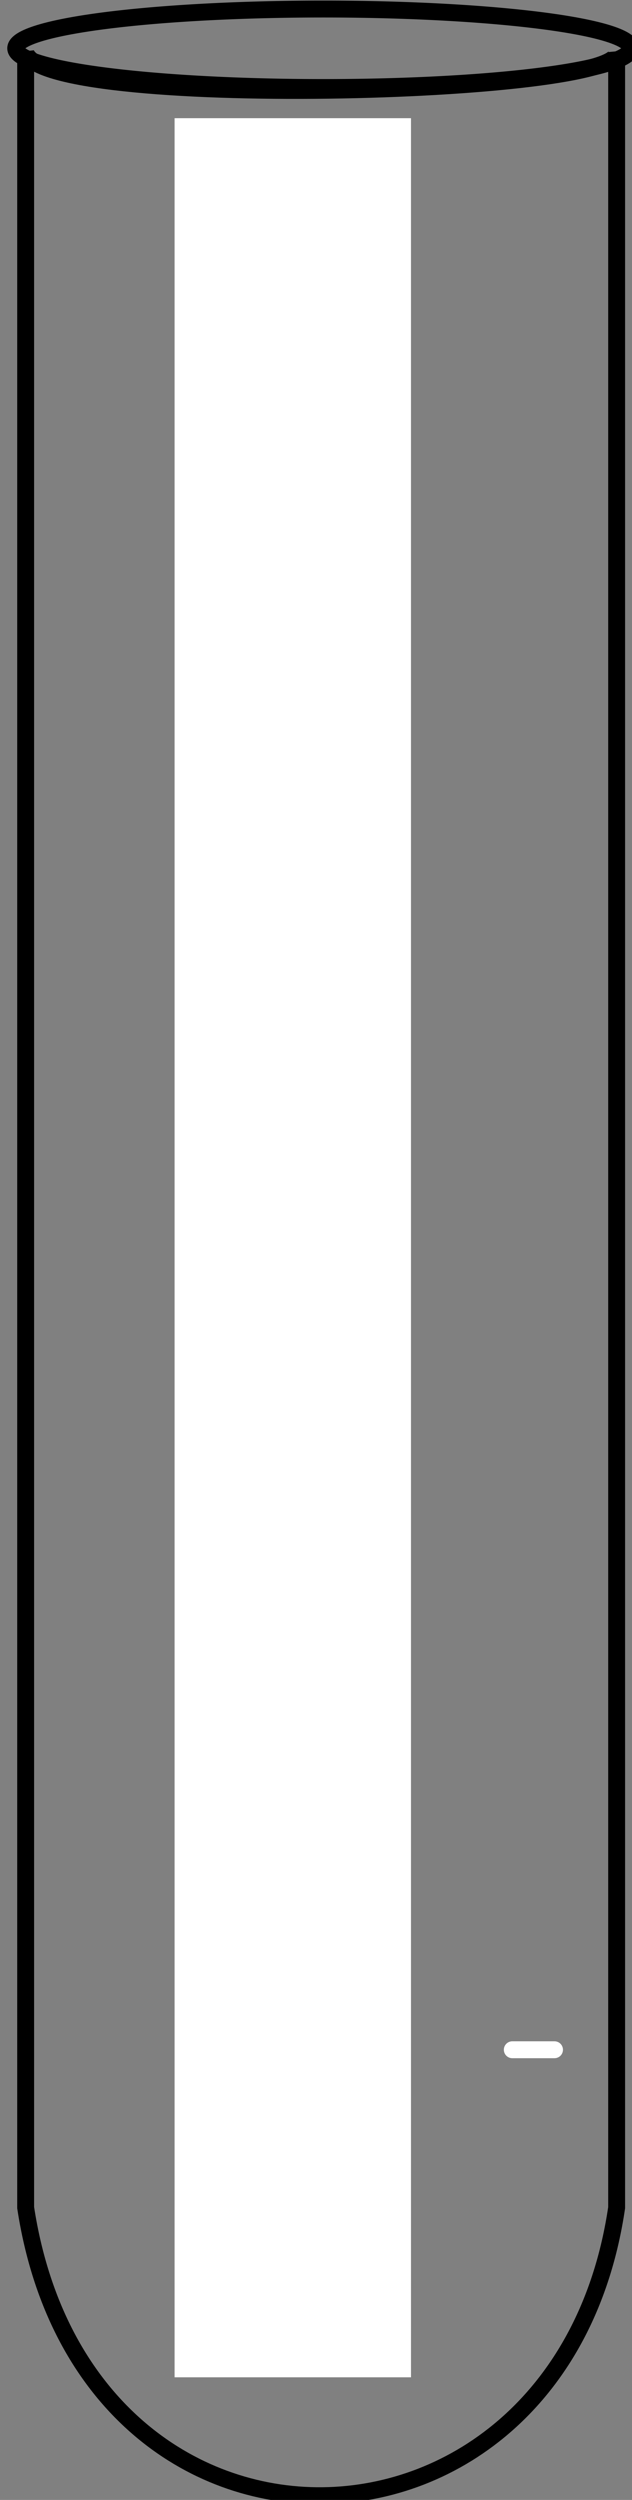
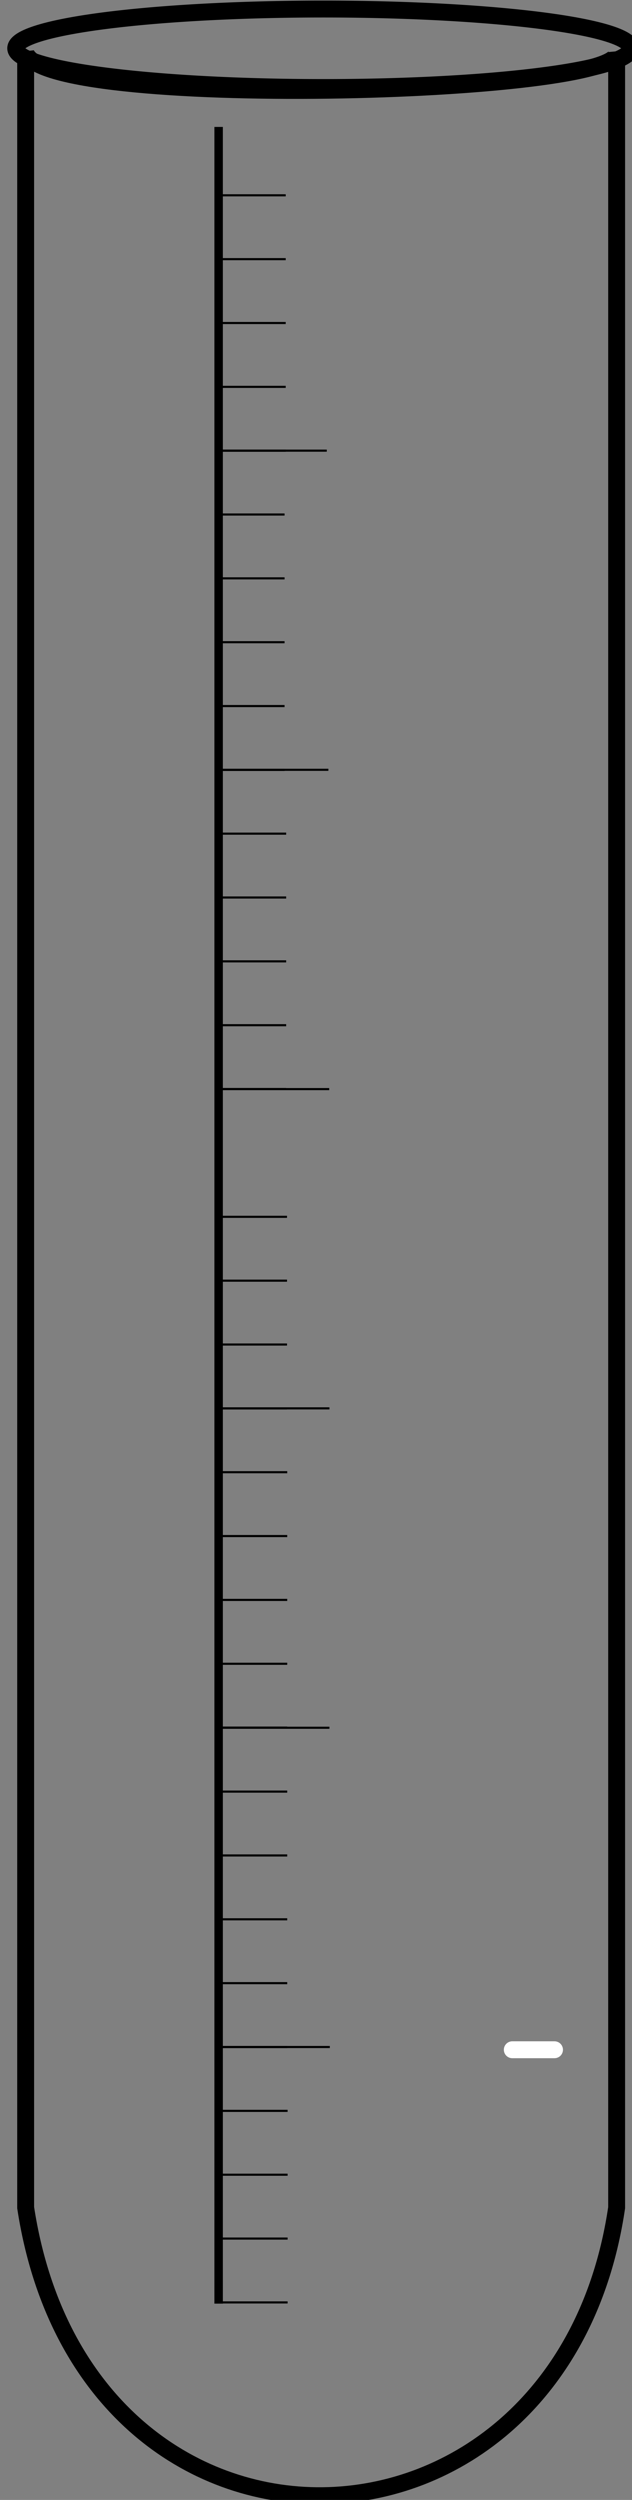
<svg xmlns="http://www.w3.org/2000/svg" width="299.429" height="1182.956">
  <rect width="100%" height="100%" fill="#808080" stroke="none" />
  <title>boiling tube outline</title>
  <g>
    <title>Layer 1</title>
    <g externalResourcesRequired="false" id="layer1">
      <g id="g3341">
        <path id="rect2383" d="m12.153,24.643c6.035,27.778 283.725,20.35 280,0l0,1020c-26.409,178.97 -251.694,184.509 -280,0l0,-1020z" stroke-miterlimit="4" stroke-linecap="round" stroke-width="8" stroke="#000000" fill="none" />
-         <path d="m298.877,22.847a145.714,18.571 0 1 1 -291.429,0a145.714,18.571 0 1 1 291.429,0z" id="path2386" stroke-miterlimit="4" stroke-linecap="round" stroke-width="8" stroke="#000000" fill="none" />
+         <path d="m298.877,22.847a145.714,18.571 0 1 1 -291.429,0a145.714,18.571 0 1 1 291.429,0" id="path2386" stroke-miterlimit="4" stroke-linecap="round" stroke-width="8" stroke="#000000" fill="none" />
        <g id="g3291">
          <path d="m103.581,60.062l0,1030" id="path3165" stroke-miterlimit="4" stroke-width="4" stroke="#000000" fill-rule="evenodd" fill="none" />
          <g id="g3193">
-             <path id="path3167" d="m102.51,62.205l52.857,0" stroke-width="1px" stroke="#000000" fill-rule="evenodd" fill="none" />
            <path id="path3169" d="m102.51,92.419l32.857,0" stroke-width="1px" stroke="#000000" fill-rule="evenodd" fill="none" />
            <path id="path3173" d="m102.51,122.633l32.857,0" stroke-width="1px" stroke="#000000" fill-rule="evenodd" fill="none" />
            <path id="path3175" d="m102.51,152.848l32.857,0" stroke-width="1px" stroke="#000000" fill-rule="evenodd" fill="none" />
            <path id="path3177" d="m102.51,183.062l32.857,0" stroke-width="1px" stroke="#000000" fill-rule="evenodd" fill="none" />
            <path id="path3191" d="m102.51,213.276l32.857,0" stroke-width="1px" stroke="#000000" fill-rule="evenodd" fill="none" />
          </g>
          <g id="g3201">
            <path id="path3203" d="m101.964,213.248l52.857,0" stroke-width="1px" stroke="#000000" fill-rule="evenodd" fill="none" />
            <path id="path3205" d="m101.964,243.462l32.857,0" stroke-width="1px" stroke="#000000" fill-rule="evenodd" fill="none" />
            <path id="path3207" d="m101.964,273.676l32.857,0" stroke-width="1px" stroke="#000000" fill-rule="evenodd" fill="none" />
            <path id="path3209" d="m101.964,303.891l32.857,0" stroke-width="1px" stroke="#000000" fill-rule="evenodd" fill="none" />
            <path id="path3211" d="m101.964,334.105l32.857,0" stroke-width="1px" stroke="#000000" fill-rule="evenodd" fill="none" />
            <path id="path3213" d="m101.964,364.319l32.857,0" stroke-width="1px" stroke="#000000" fill-rule="evenodd" fill="none" />
          </g>
          <g id="g3215">
            <path id="path3217" d="m102.722,364.265l52.857,0" stroke-width="1px" stroke="#000000" fill-rule="evenodd" fill="none" />
            <path id="path3219" d="m102.722,394.479l32.857,0" stroke-width="1px" stroke="#000000" fill-rule="evenodd" fill="none" />
            <path id="path3221" d="m102.722,424.693l32.857,0" stroke-width="1px" stroke="#000000" fill-rule="evenodd" fill="none" />
            <path id="path3223" d="m102.722,454.908l32.857,0" stroke-width="1px" stroke="#000000" fill-rule="evenodd" fill="none" />
            <path id="path3225" d="m102.722,485.122l32.857,0" stroke-width="1px" stroke="#000000" fill-rule="evenodd" fill="none" />
            <path id="path3227" d="m102.722,515.336l32.857,0" stroke-width="1px" stroke="#000000" fill-rule="evenodd" fill="none" />
          </g>
          <g id="g3229">
            <path id="path3231" d="m103.12,515.363l52.857,0" stroke-width="1px" stroke="#000000" fill-rule="evenodd" fill="none" />
-             <path id="path3233" d="m103.12,545.577l32.857,0" stroke-width="1px" stroke="#000000" fill-rule="evenodd" fill="none" />
            <path id="path3235" d="m103.12,575.791l32.857,0" stroke-width="1px" stroke="#000000" fill-rule="evenodd" fill="none" />
            <path id="path3237" d="m103.12,606.006l32.857,0" stroke-width="1px" stroke="#000000" fill-rule="evenodd" fill="none" />
            <path id="path3239" d="m103.12,636.22l32.857,0" stroke-width="1px" stroke="#000000" fill-rule="evenodd" fill="none" />
            <path id="path3241" d="m103.12,666.434l32.857,0" stroke-width="1px" stroke="#000000" fill-rule="evenodd" fill="none" />
          </g>
          <g id="g3243">
            <path id="path3245" d="m103.227,666.427l52.857,0" stroke-width="1px" stroke="#000000" fill-rule="evenodd" fill="none" />
            <path id="path3247" d="m103.227,696.641l32.857,0" stroke-width="1px" stroke="#000000" fill-rule="evenodd" fill="none" />
            <path id="path3249" d="m103.227,726.855l32.857,0" stroke-width="1px" stroke="#000000" fill-rule="evenodd" fill="none" />
            <path id="path3251" d="m103.227,757.07l32.857,0" stroke-width="1px" stroke="#000000" fill-rule="evenodd" fill="none" />
            <path id="path3253" d="m103.227,787.284l32.857,0" stroke-width="1px" stroke="#000000" fill-rule="evenodd" fill="none" />
            <path id="path3255" d="m103.227,817.498l32.857,0" stroke-width="1px" stroke="#000000" fill-rule="evenodd" fill="none" />
          </g>
          <g id="g3257">
            <path id="path3259" d="m103.224,817.562l52.857,0" stroke-width="1px" stroke="#000000" fill-rule="evenodd" fill="none" />
            <path id="path3261" d="m103.224,847.776l32.857,0" stroke-width="1px" stroke="#000000" fill-rule="evenodd" fill="none" />
            <path id="path3263" d="m103.224,877.99l32.857,0" stroke-width="1px" stroke="#000000" fill-rule="evenodd" fill="none" />
            <path id="path3265" d="m103.224,908.205l32.857,0" stroke-width="1px" stroke="#000000" fill-rule="evenodd" fill="none" />
            <path id="path3267" d="m103.224,938.419l32.857,0" stroke-width="1px" stroke="#000000" fill-rule="evenodd" fill="none" />
            <path id="path3269" d="m103.224,968.633l32.857,0" stroke-width="1px" stroke="#000000" fill-rule="evenodd" fill="none" />
          </g>
          <path d="m103.403,968.633l52.857,0" id="path3273" stroke-width="1px" stroke="#000000" fill-rule="evenodd" fill="none" />
          <path d="m103.403,998.848l32.857,0" id="path3275" stroke-width="1px" stroke="#000000" fill-rule="evenodd" fill="none" />
          <path d="m103.403,1029.062l32.857,0" id="path3277" stroke-width="1px" stroke="#000000" fill-rule="evenodd" fill="none" />
          <path d="m103.403,1059.276l32.857,0" id="path3279" stroke-width="1px" stroke="#000000" fill-rule="evenodd" fill="none" />
          <path d="m103.403,1089.49l32.857,0" id="path3281" stroke-width="1px" stroke="#000000" fill-rule="evenodd" fill="none" />
        </g>
      </g>
    </g>
    <rect id="svg_3" height="0" width="3" y="1104.927" x="159.714" stroke-linecap="round" stroke-linejoin="null" stroke-dasharray="null" stroke-width="8" stroke="#000000" fill="none" />
    <path d="m262.714,969.927c0,0 -10,0 -13,0c-2,0 -3,0 -5,0l-2,0" id="svg_5" stroke-linecap="round" stroke-linejoin="null" stroke-dasharray="null" stroke-width="8" stroke="#ffffff" fill="none" />
  </g>
  <g>
    <title>Layer 2</title>
-     <rect id="svg_6" height="1061" width="104" y="59.928" x="86.714" stroke-linecap="round" stroke-linejoin="null" stroke-dasharray="null" stroke-width="8" stroke="#ffffff" fill="#ffffff" />
  </g>
</svg>